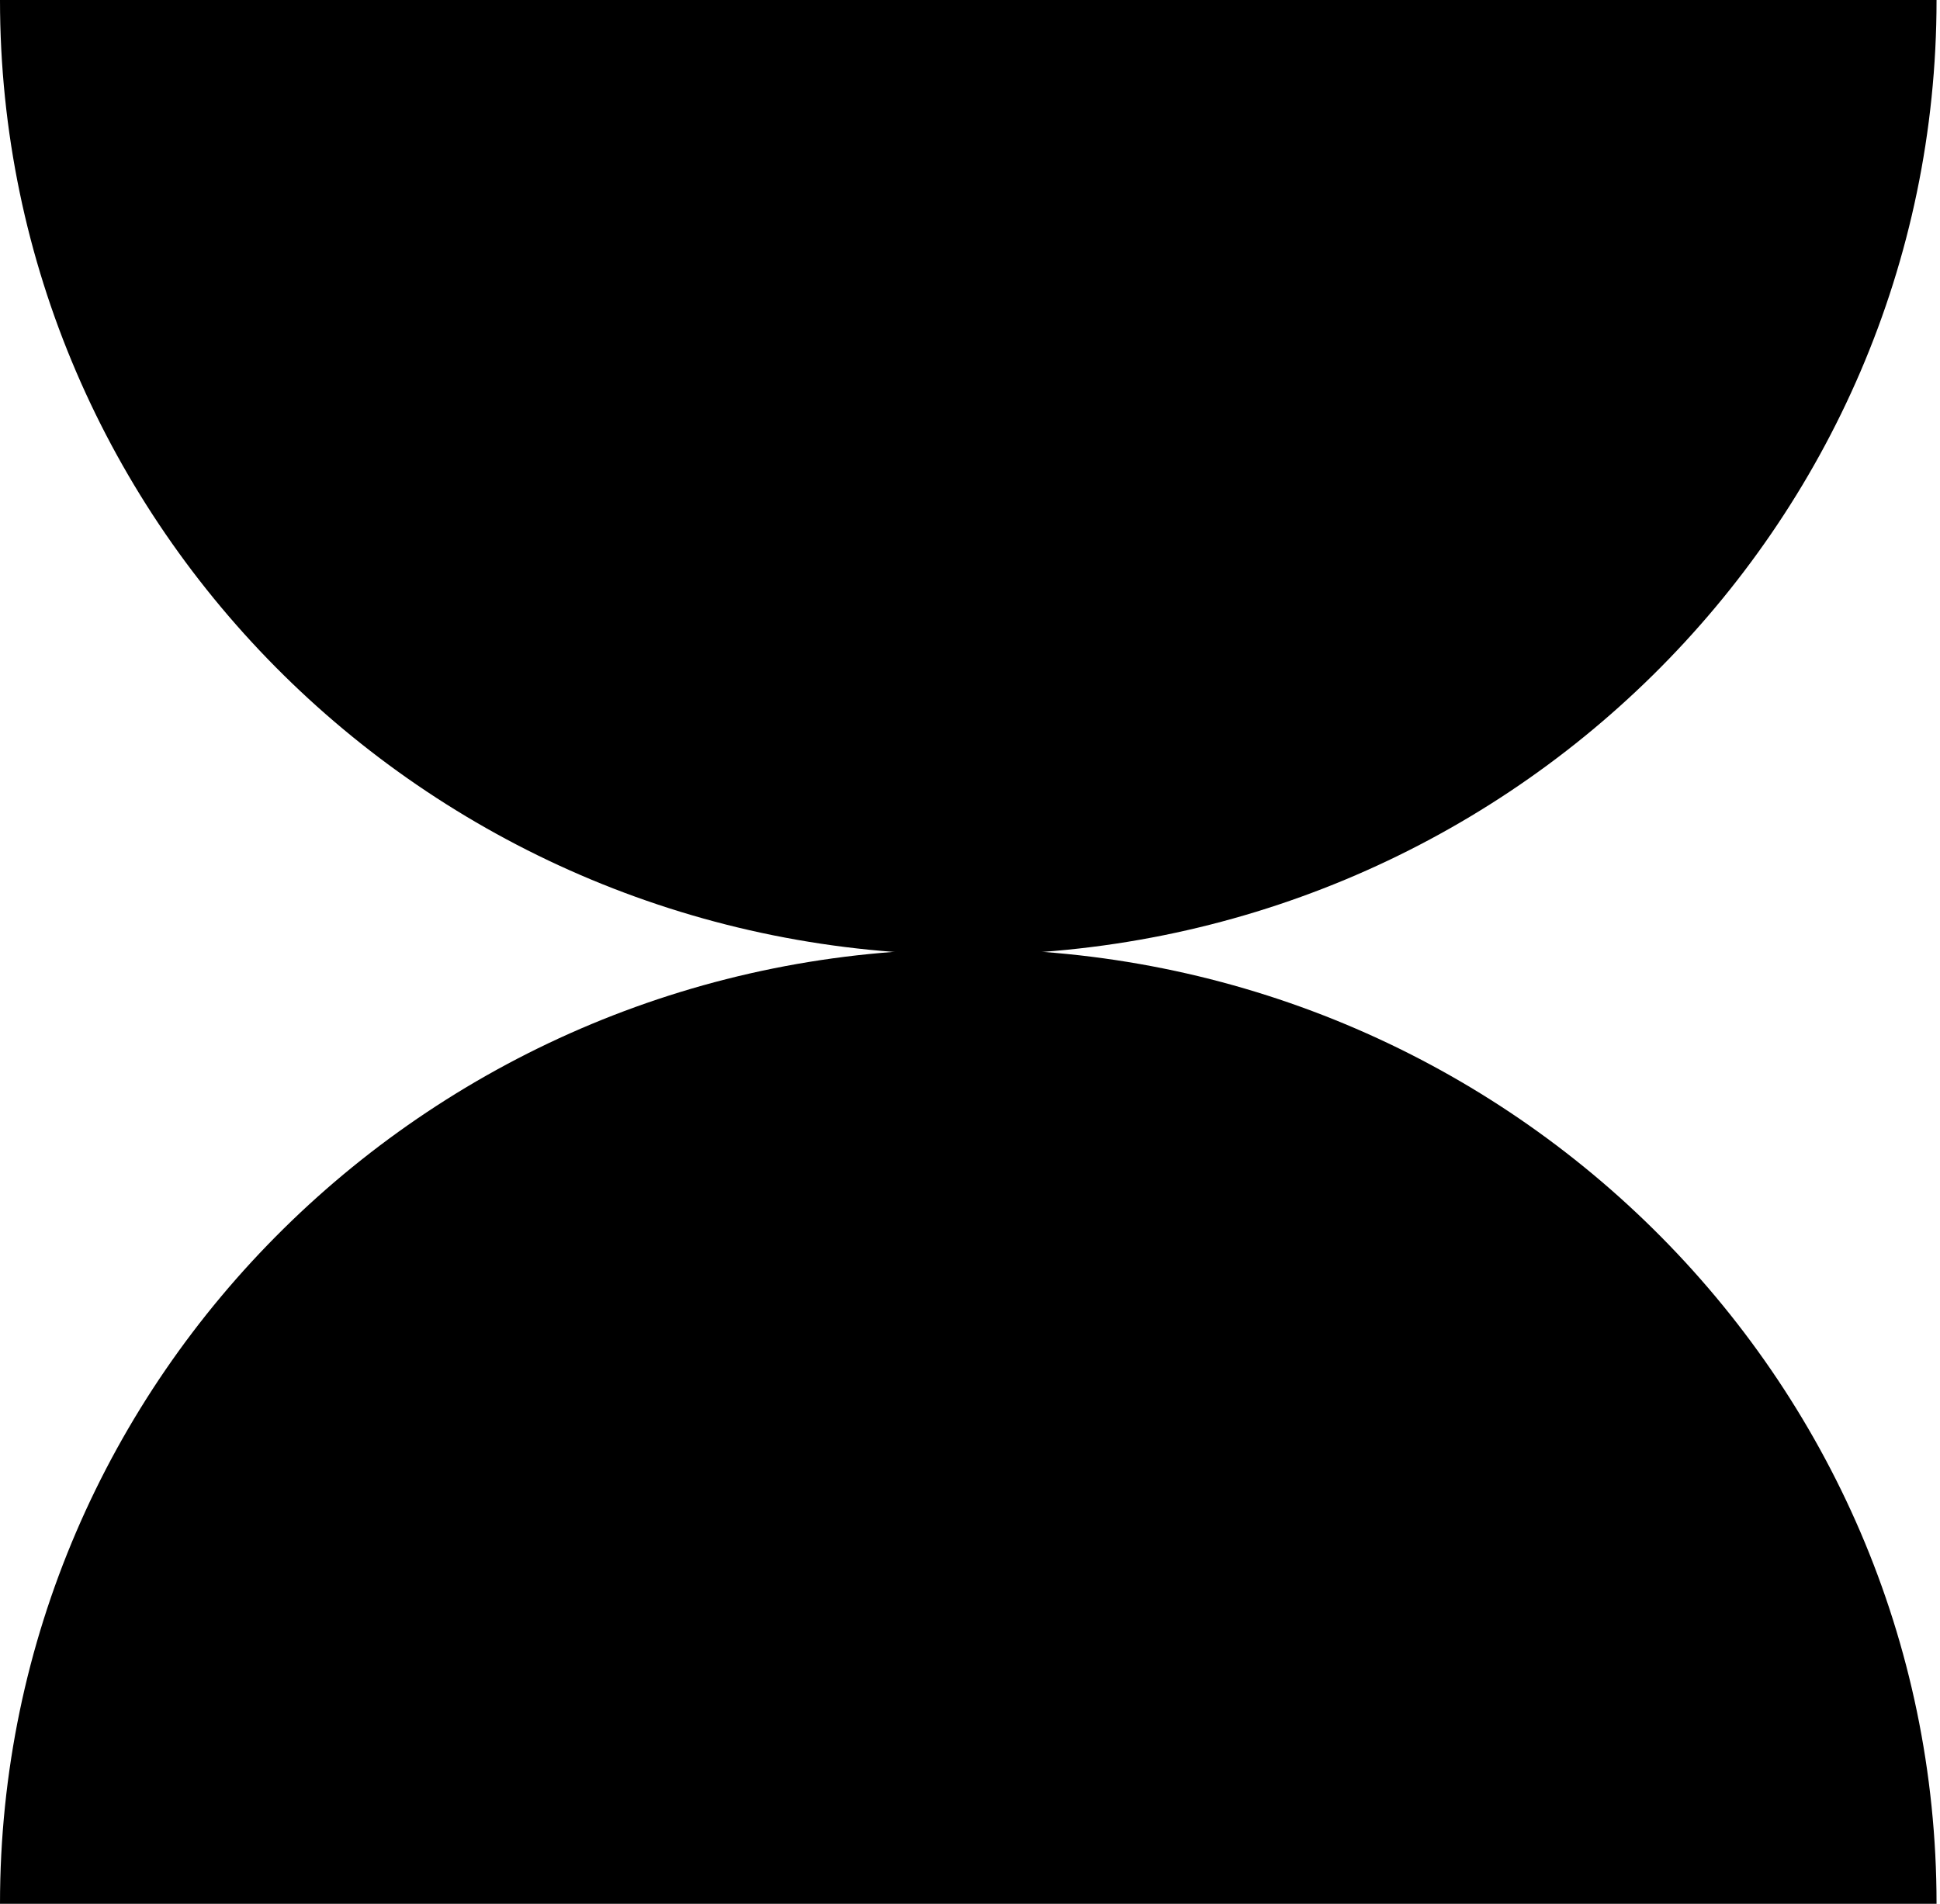
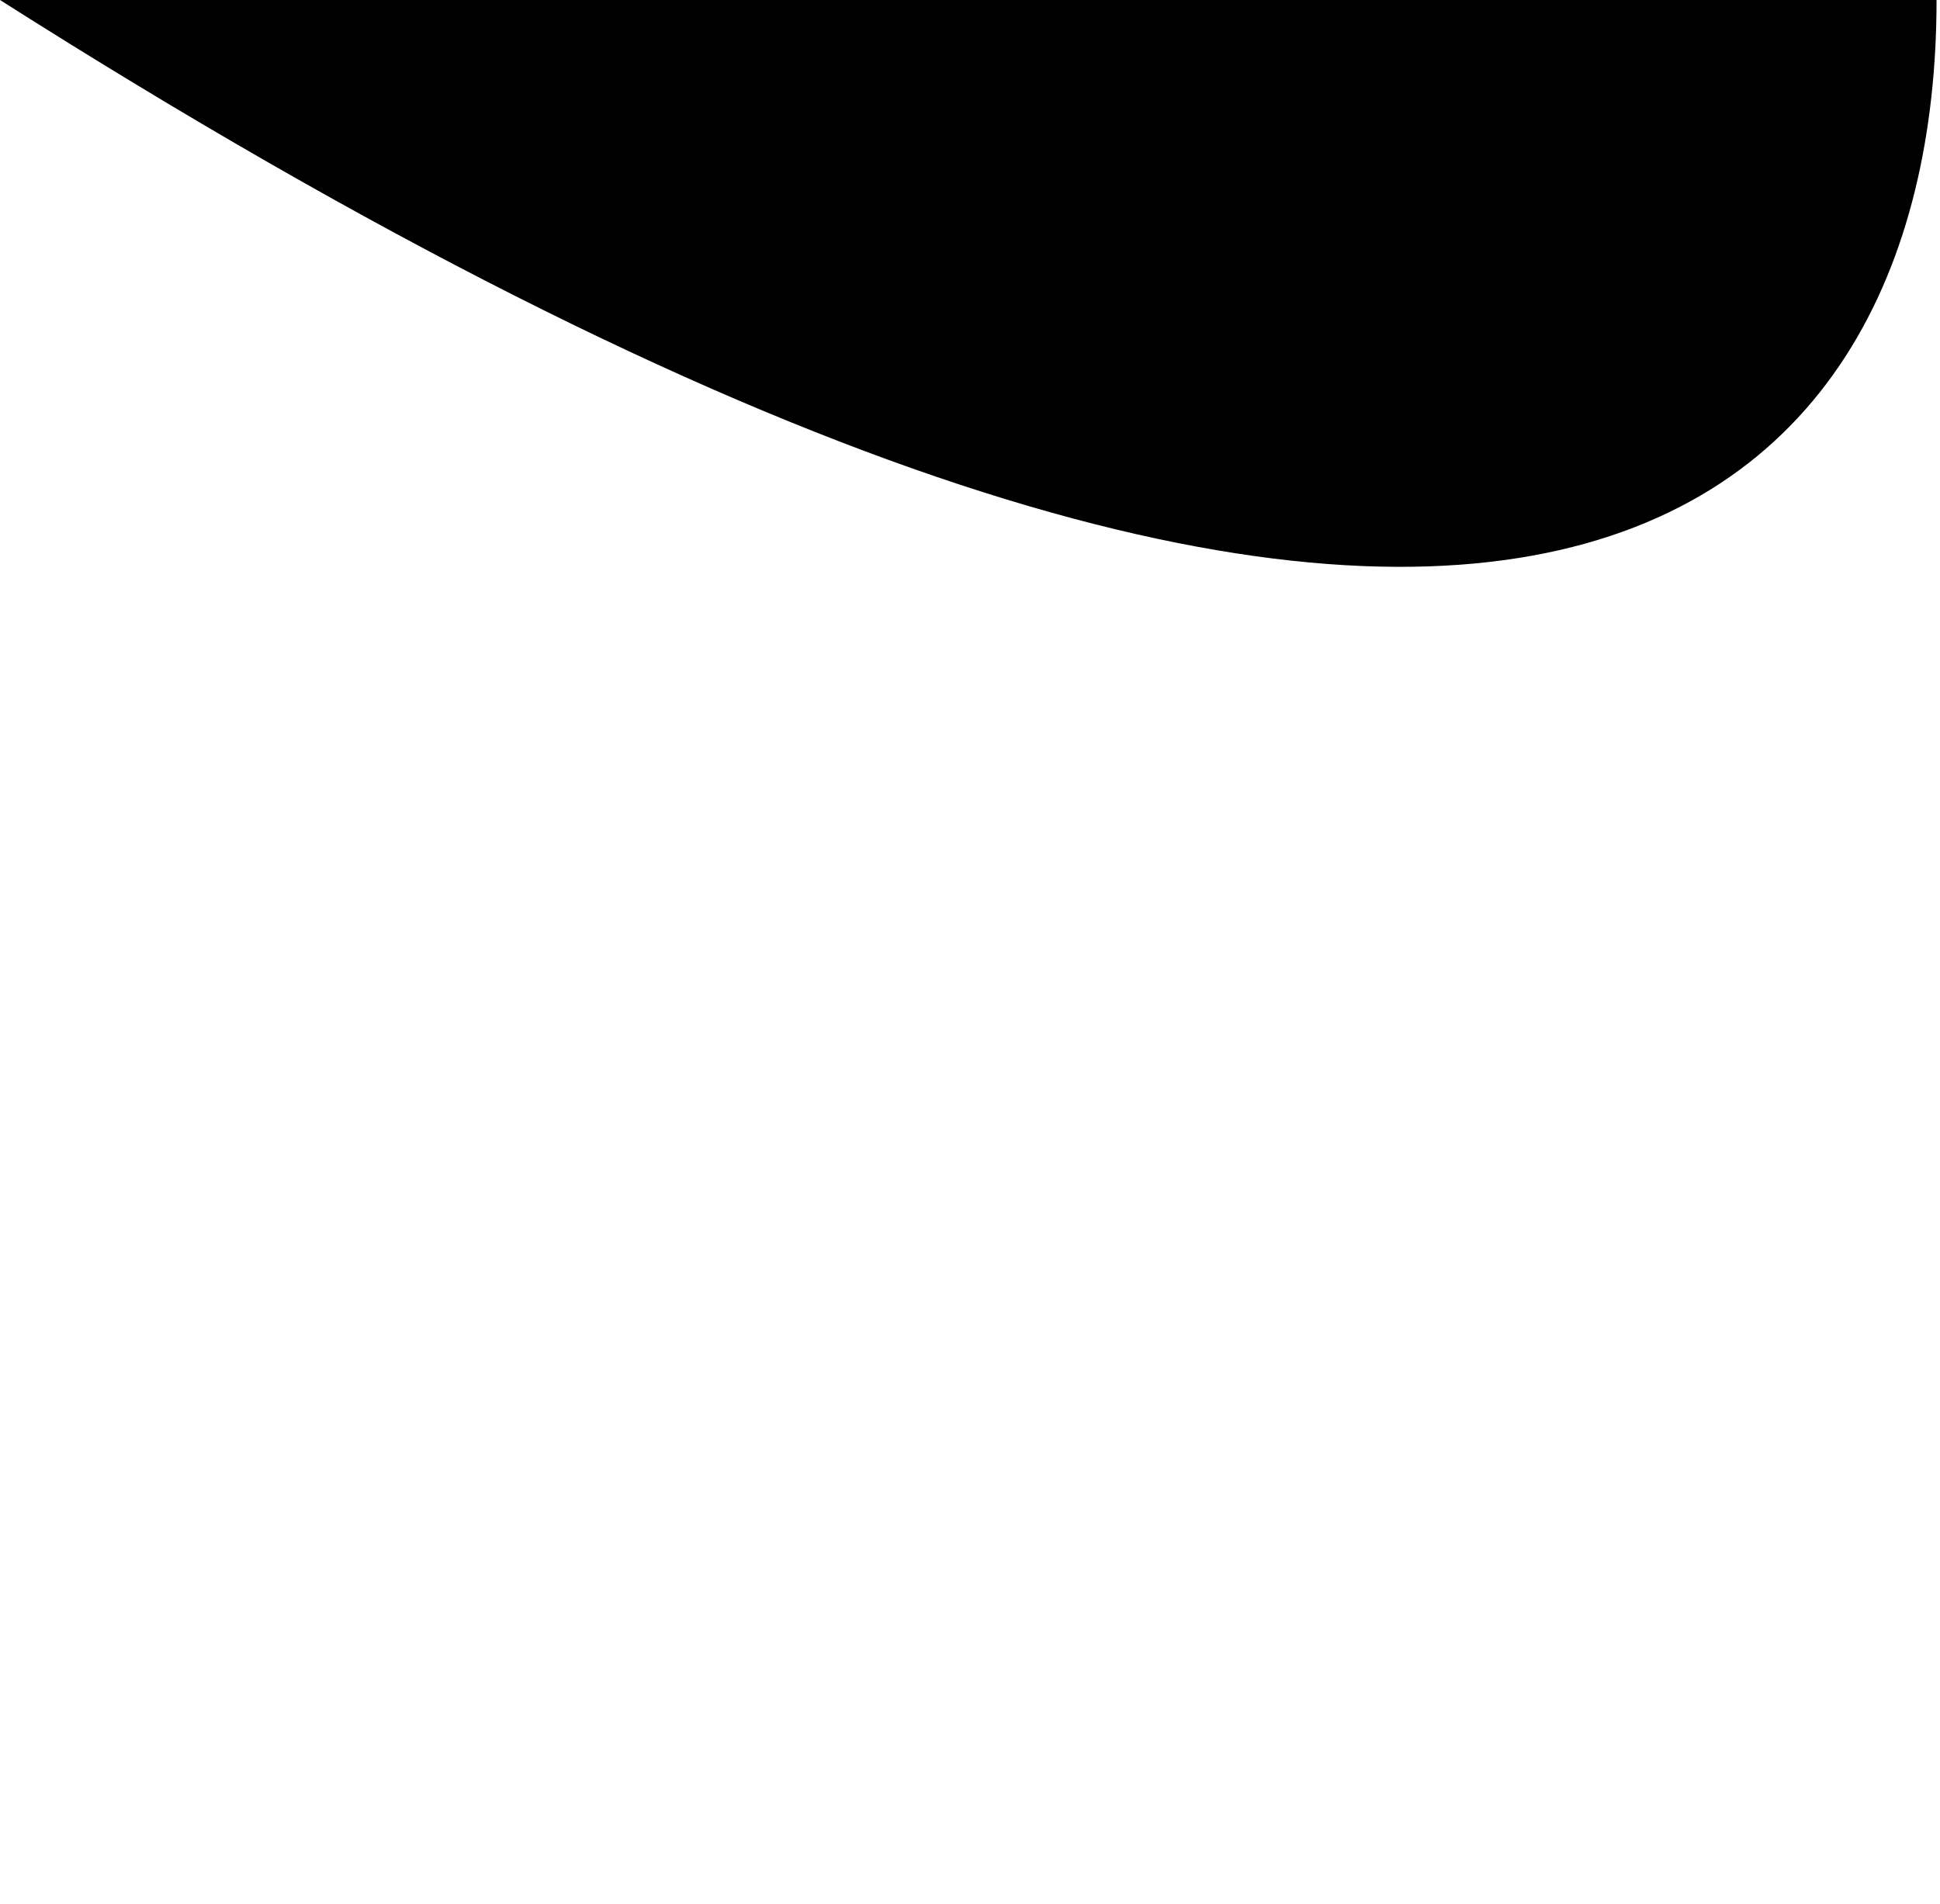
<svg xmlns="http://www.w3.org/2000/svg" width="54" height="53" viewBox="0 0 54 53" fill="none">
-   <path d="M53.906 0H0C0 14.678 12.067 26.578 26.952 26.578C41.837 26.578 53.904 14.678 53.904 0H53.906Z" fill="black" />
-   <path d="M53.906 53H0C0 38.322 12.067 26.422 26.952 26.422C41.837 26.422 53.904 38.322 53.904 53H53.906Z" fill="black" />
+   <path d="M53.906 0H0C41.837 26.578 53.904 14.678 53.904 0H53.906Z" fill="black" />
</svg>